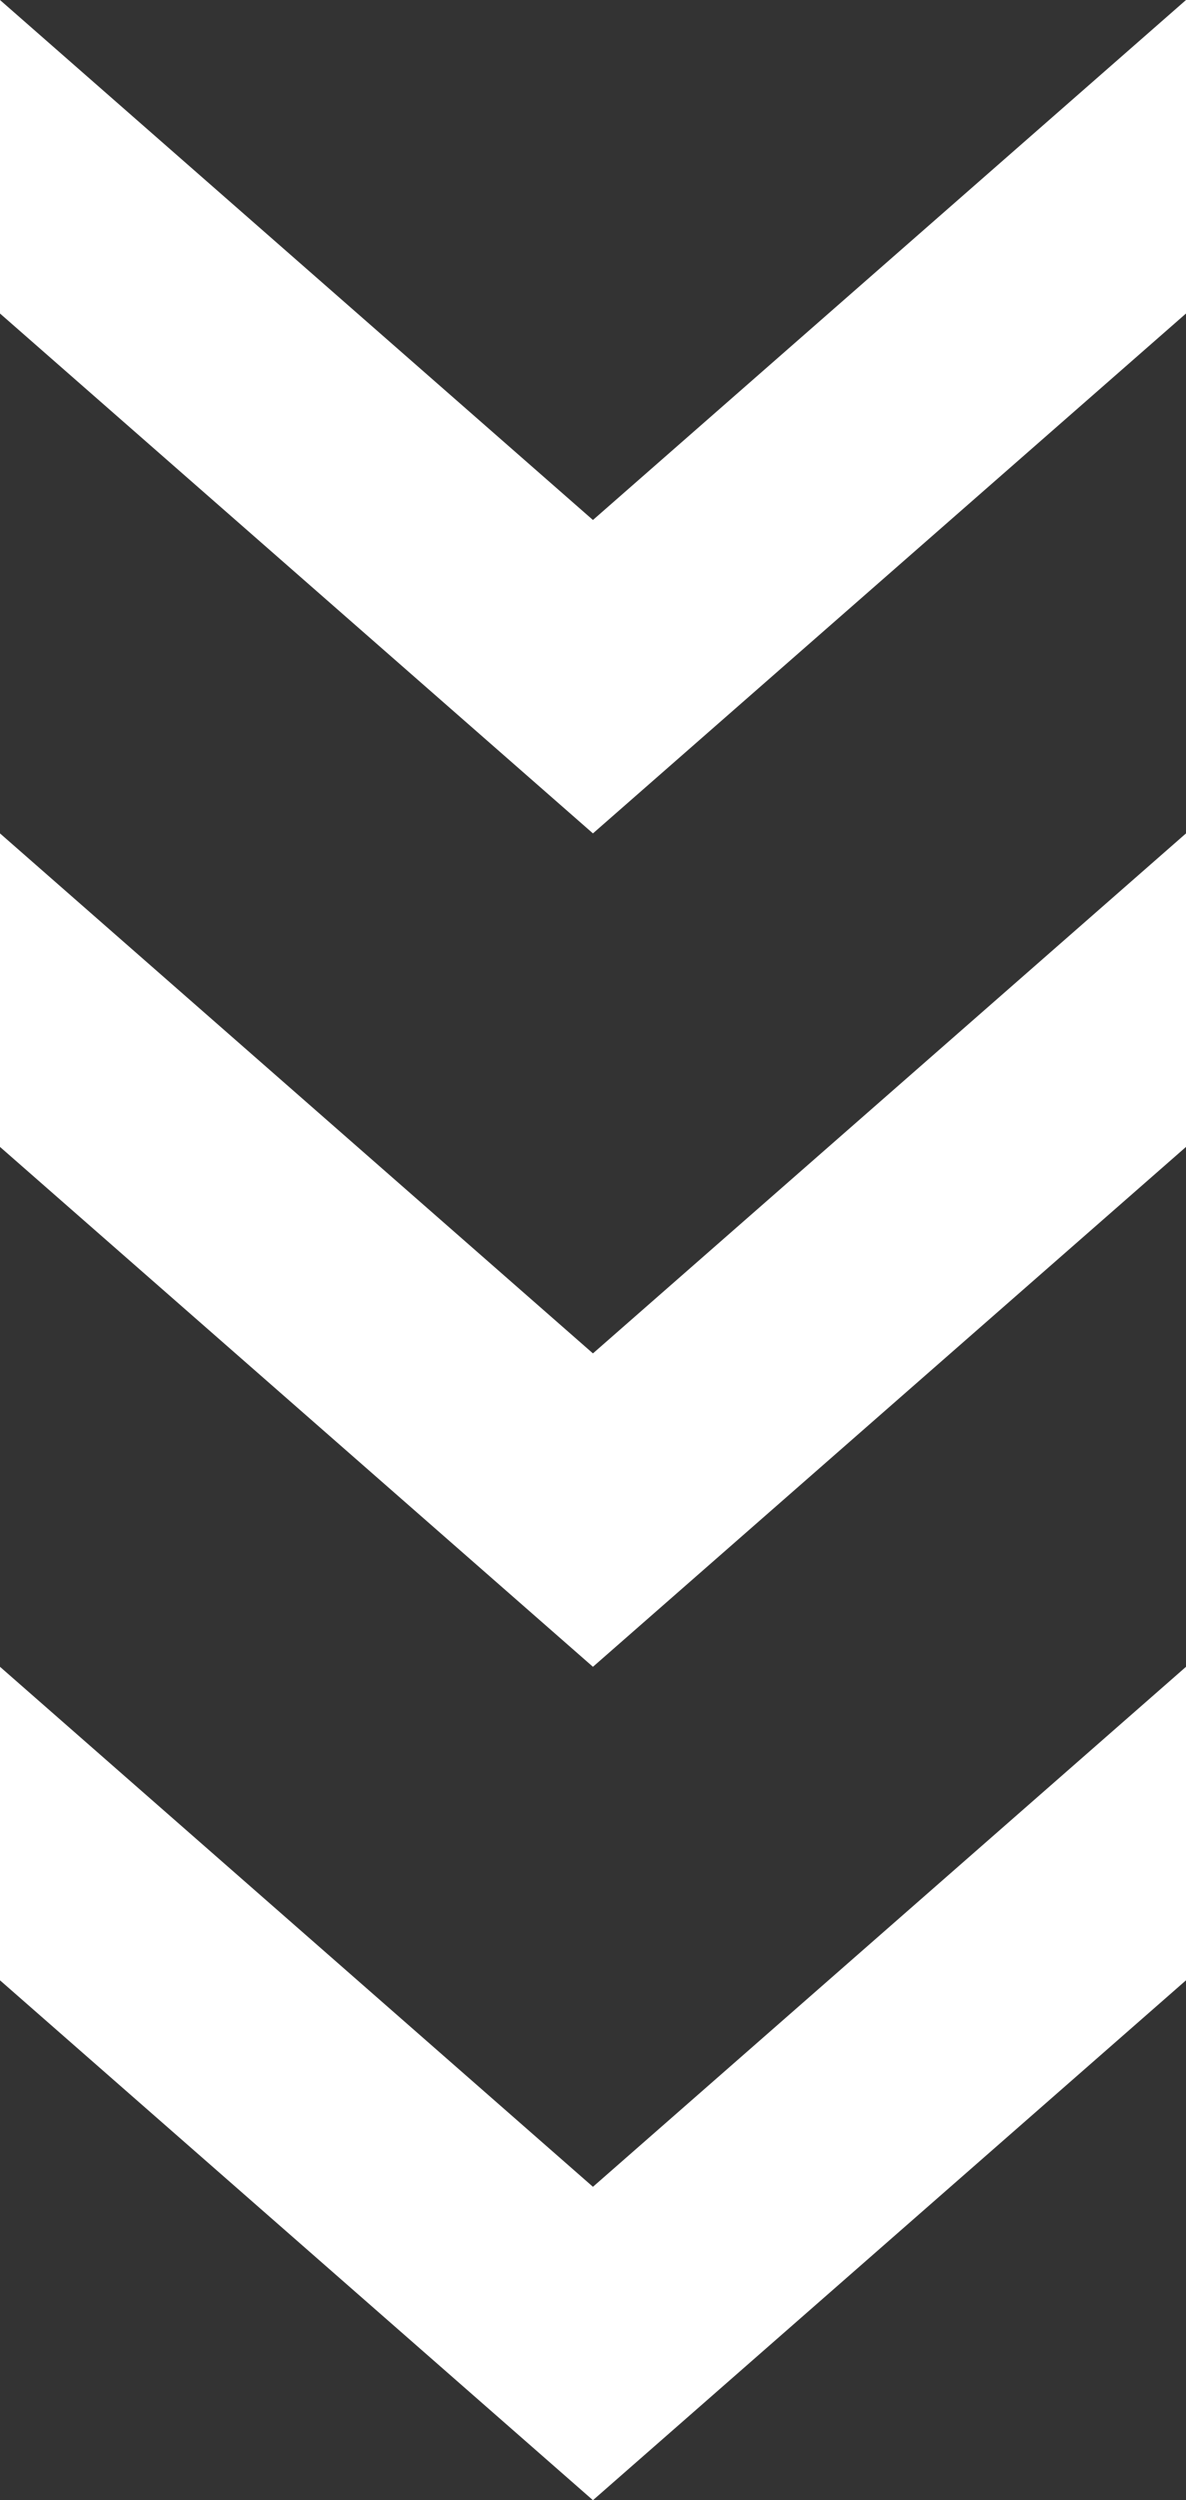
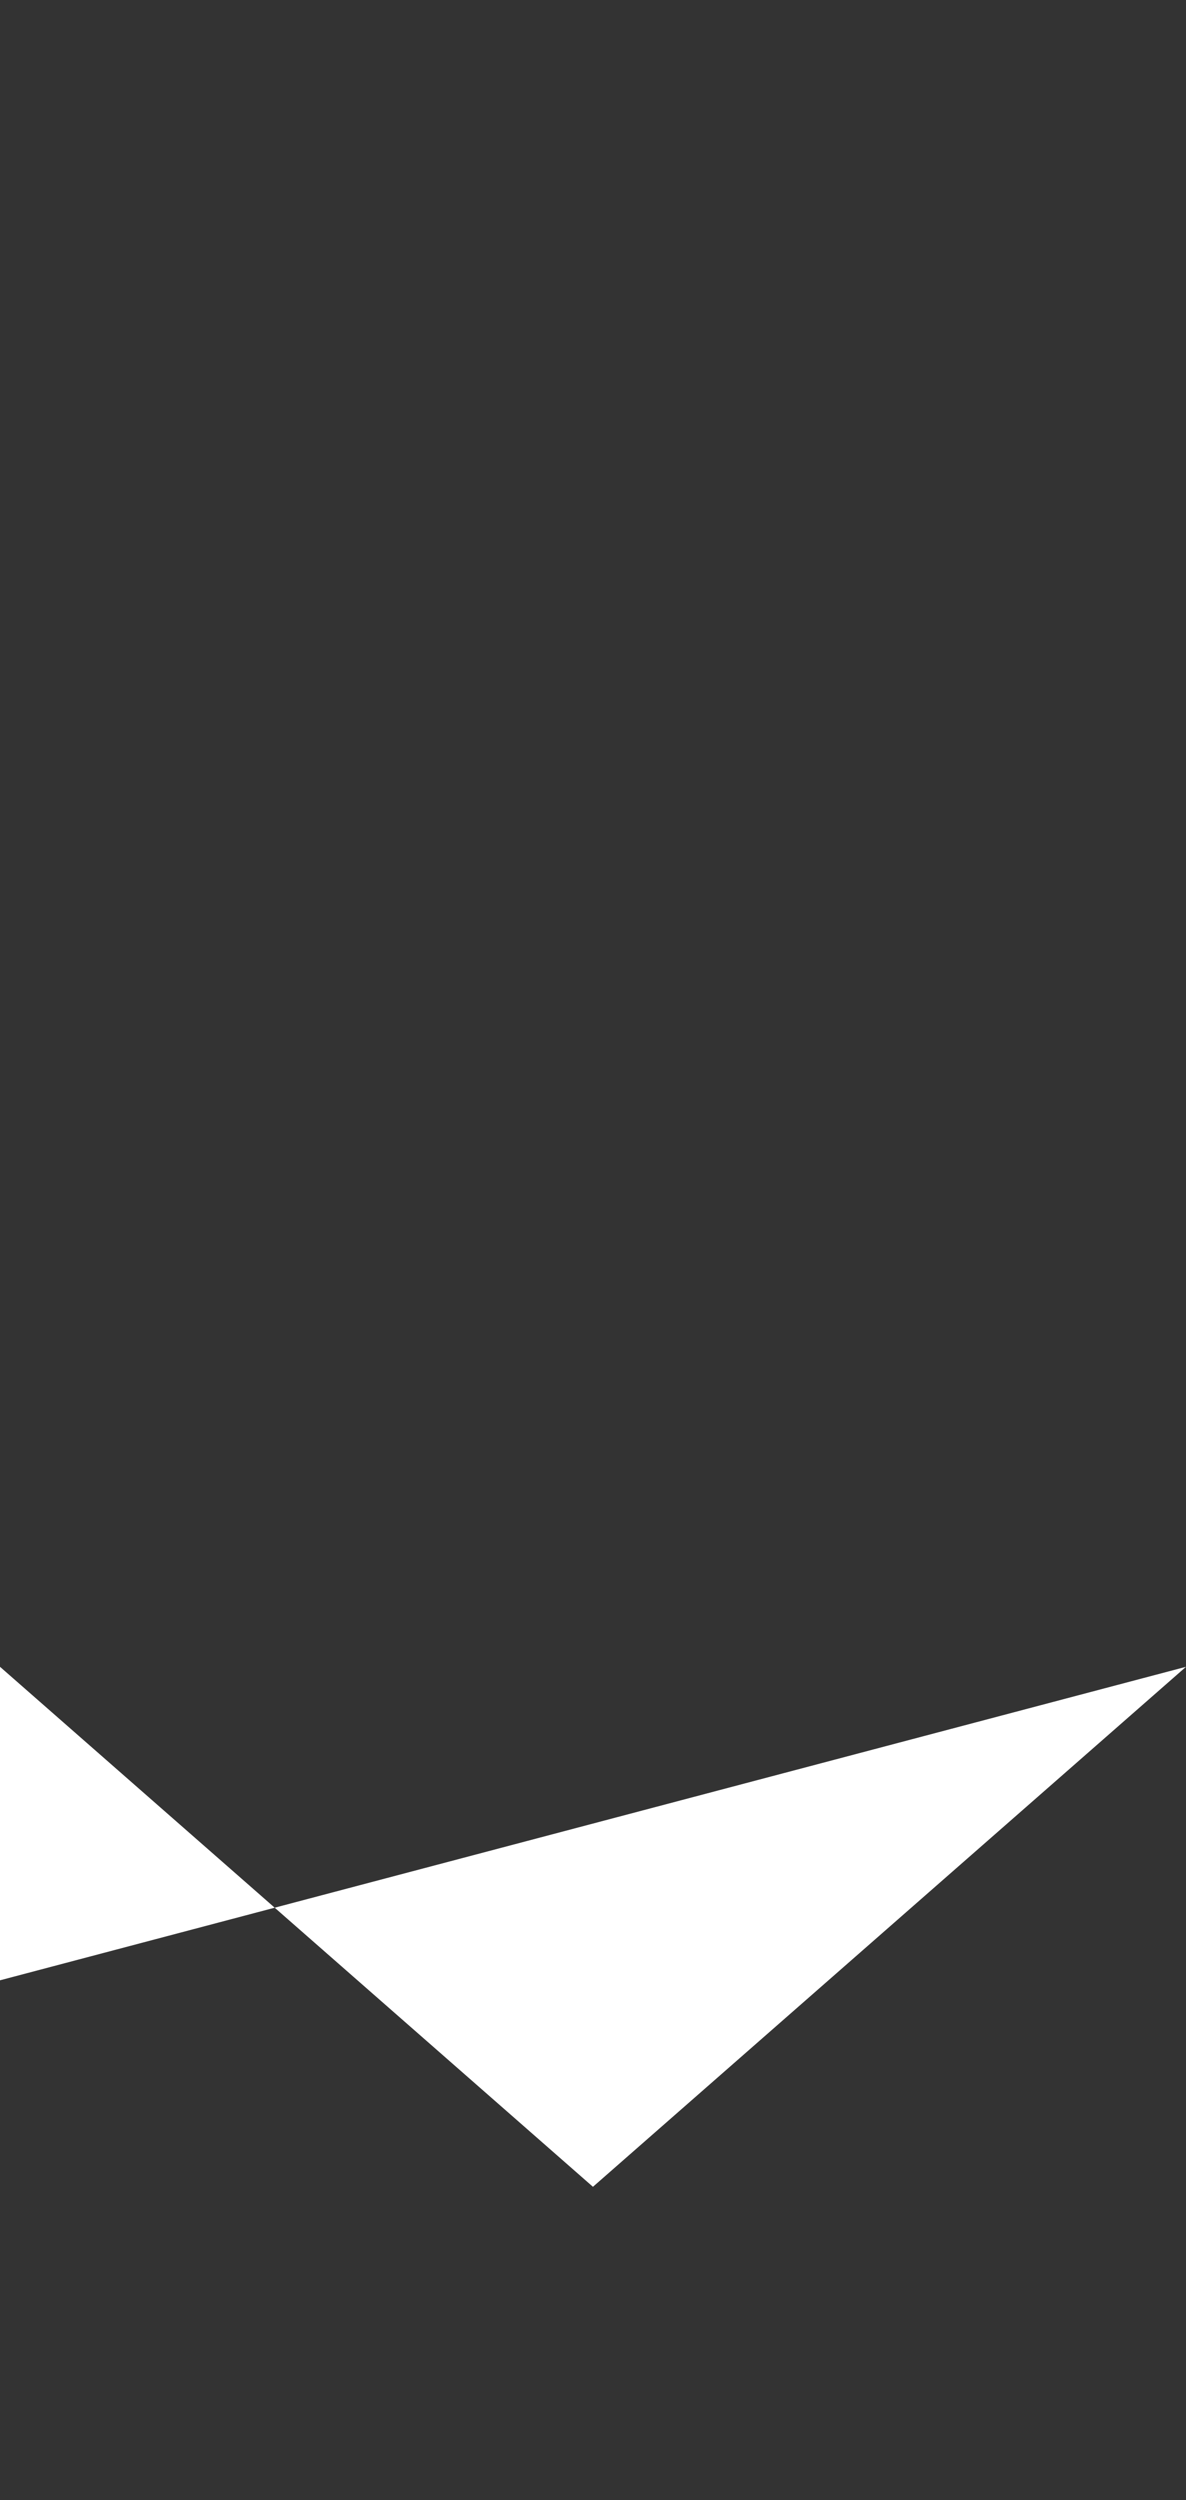
<svg xmlns="http://www.w3.org/2000/svg" width="10.545" height="22.218">
  <rect width="100%" height="100%" fill="#333333" stroke="none" />
  <g data-name="グループ 71" fill="#fff">
-     <path data-name="パス 94" d="M10.545 0L5.272 4.621 0 0v2.786l5.272 4.62 5.273-4.62z" />
-     <path data-name="パス 95" d="M10.545 7.406l-5.273 4.621L0 7.406v2.786l5.272 4.62 5.273-4.62z" />
-     <path data-name="パス 96" d="M10.545 14.812l-5.273 4.621L0 14.812v2.786l5.272 4.62 5.273-4.62z" />
+     <path data-name="パス 96" d="M10.545 14.812l-5.273 4.621L0 14.812v2.786z" />
  </g>
</svg>